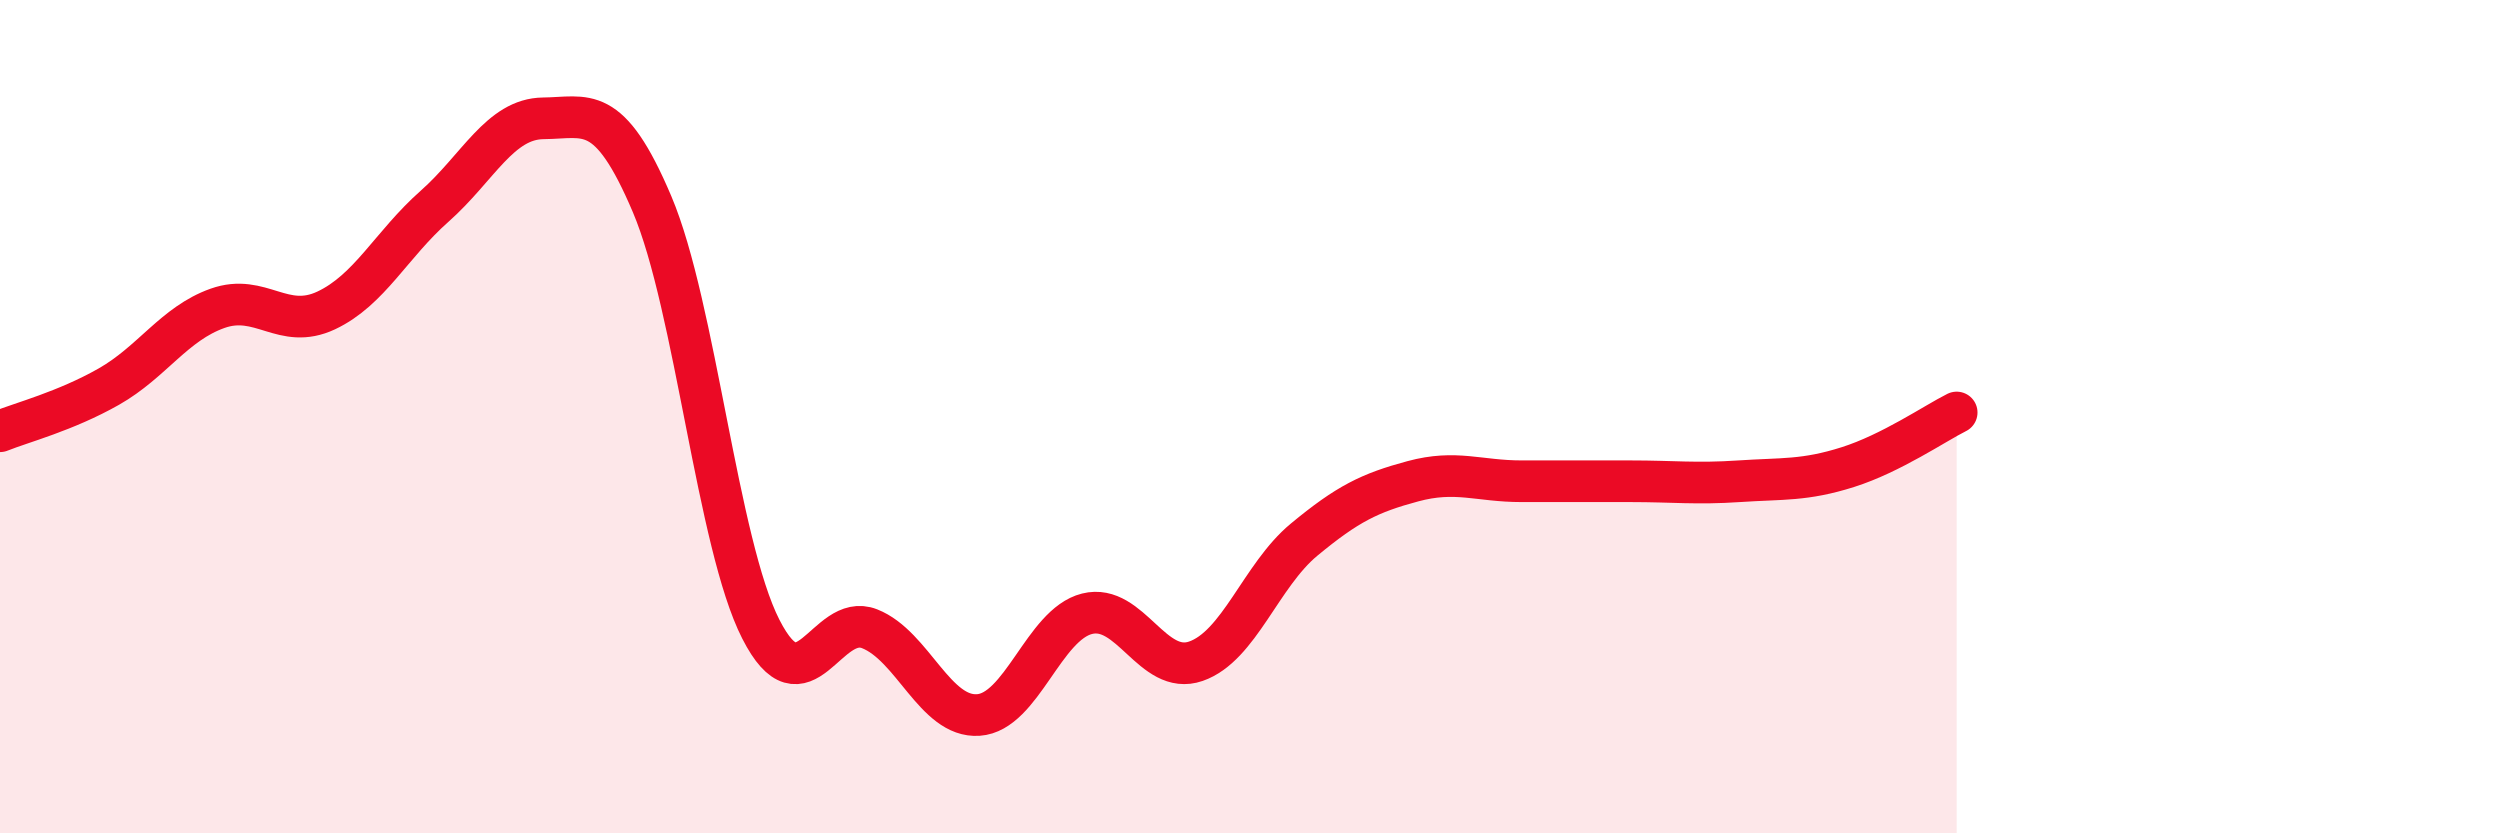
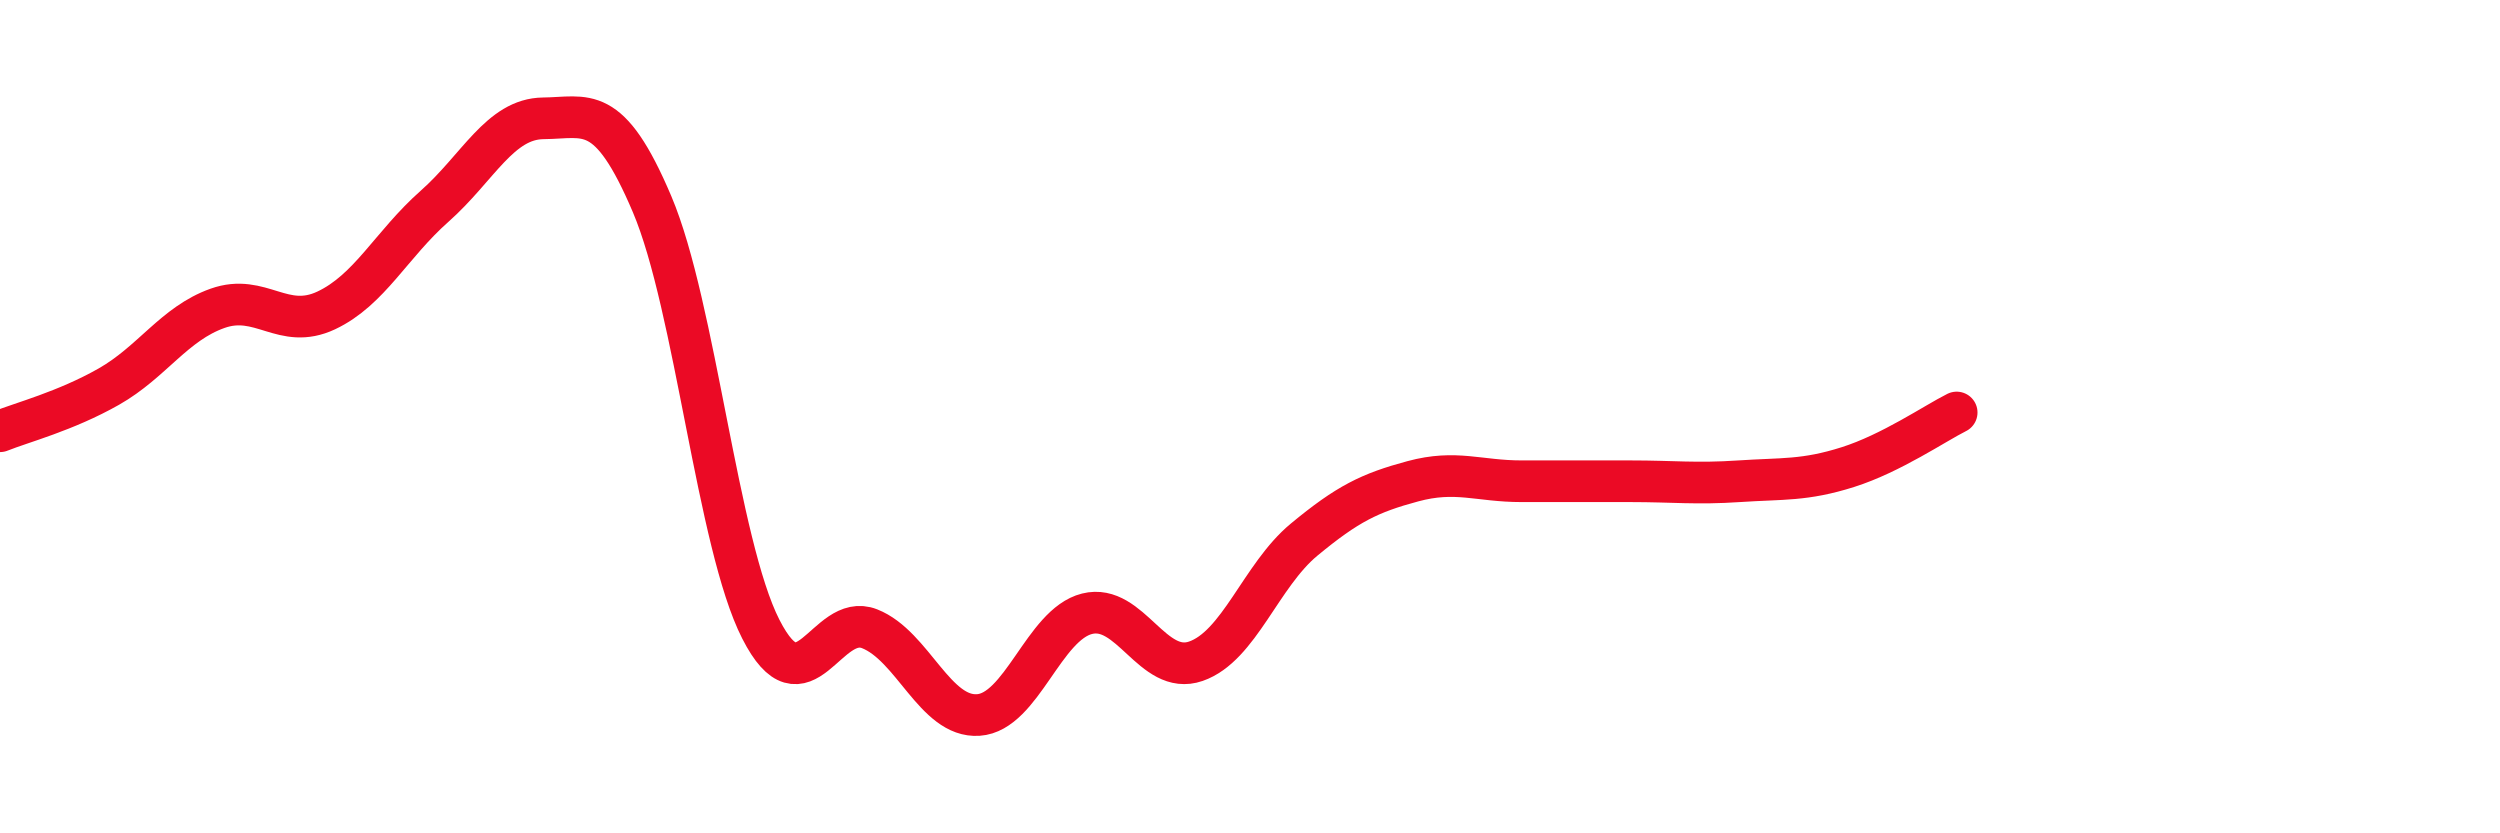
<svg xmlns="http://www.w3.org/2000/svg" width="60" height="20" viewBox="0 0 60 20">
-   <path d="M 0,10.35 C 0.52,10.14 1.57,9.87 2.61,9.28 C 3.65,8.69 4.18,7.77 5.22,7.4 C 6.26,7.03 6.79,7.94 7.83,7.45 C 8.87,6.96 9.39,5.87 10.43,4.95 C 11.47,4.03 12,2.85 13.04,2.84 C 14.08,2.83 14.61,2.45 15.65,4.9 C 16.69,7.35 17.22,13.06 18.26,15.1 C 19.3,17.14 19.83,14.68 20.87,15.09 C 21.91,15.5 22.44,17.23 23.48,17.16 C 24.52,17.09 25.05,14.99 26.09,14.73 C 27.13,14.47 27.66,16.23 28.7,15.87 C 29.74,15.51 30.26,13.81 31.3,12.95 C 32.34,12.09 32.87,11.83 33.91,11.55 C 34.95,11.27 35.48,11.55 36.52,11.55 C 37.56,11.55 38.09,11.55 39.13,11.55 C 40.17,11.55 40.7,11.62 41.74,11.55 C 42.78,11.48 43.31,11.54 44.35,11.21 C 45.39,10.88 46.44,10.16 46.96,9.9L46.96 20L0 20Z" fill="#EB0A25" opacity="0.1" stroke-linecap="round" stroke-linejoin="round" />
  <path d="M 0,10.35 C 0.52,10.14 1.57,9.87 2.61,9.28 C 3.65,8.69 4.18,7.77 5.22,7.4 C 6.26,7.03 6.79,7.94 7.83,7.45 C 8.87,6.96 9.39,5.87 10.43,4.95 C 11.47,4.03 12,2.85 13.04,2.84 C 14.08,2.83 14.61,2.45 15.65,4.9 C 16.69,7.35 17.22,13.06 18.26,15.1 C 19.3,17.14 19.83,14.68 20.87,15.09 C 21.91,15.5 22.44,17.23 23.48,17.16 C 24.52,17.09 25.05,14.99 26.09,14.73 C 27.13,14.47 27.66,16.23 28.7,15.87 C 29.74,15.51 30.26,13.81 31.3,12.95 C 32.34,12.09 32.87,11.83 33.91,11.55 C 34.95,11.27 35.48,11.55 36.52,11.55 C 37.56,11.55 38.09,11.55 39.13,11.55 C 40.17,11.55 40.7,11.62 41.74,11.55 C 42.78,11.48 43.31,11.54 44.35,11.21 C 45.39,10.88 46.44,10.16 46.96,9.9" stroke="#EB0A25" stroke-width="1" fill="none" stroke-linecap="round" stroke-linejoin="round" />
</svg>